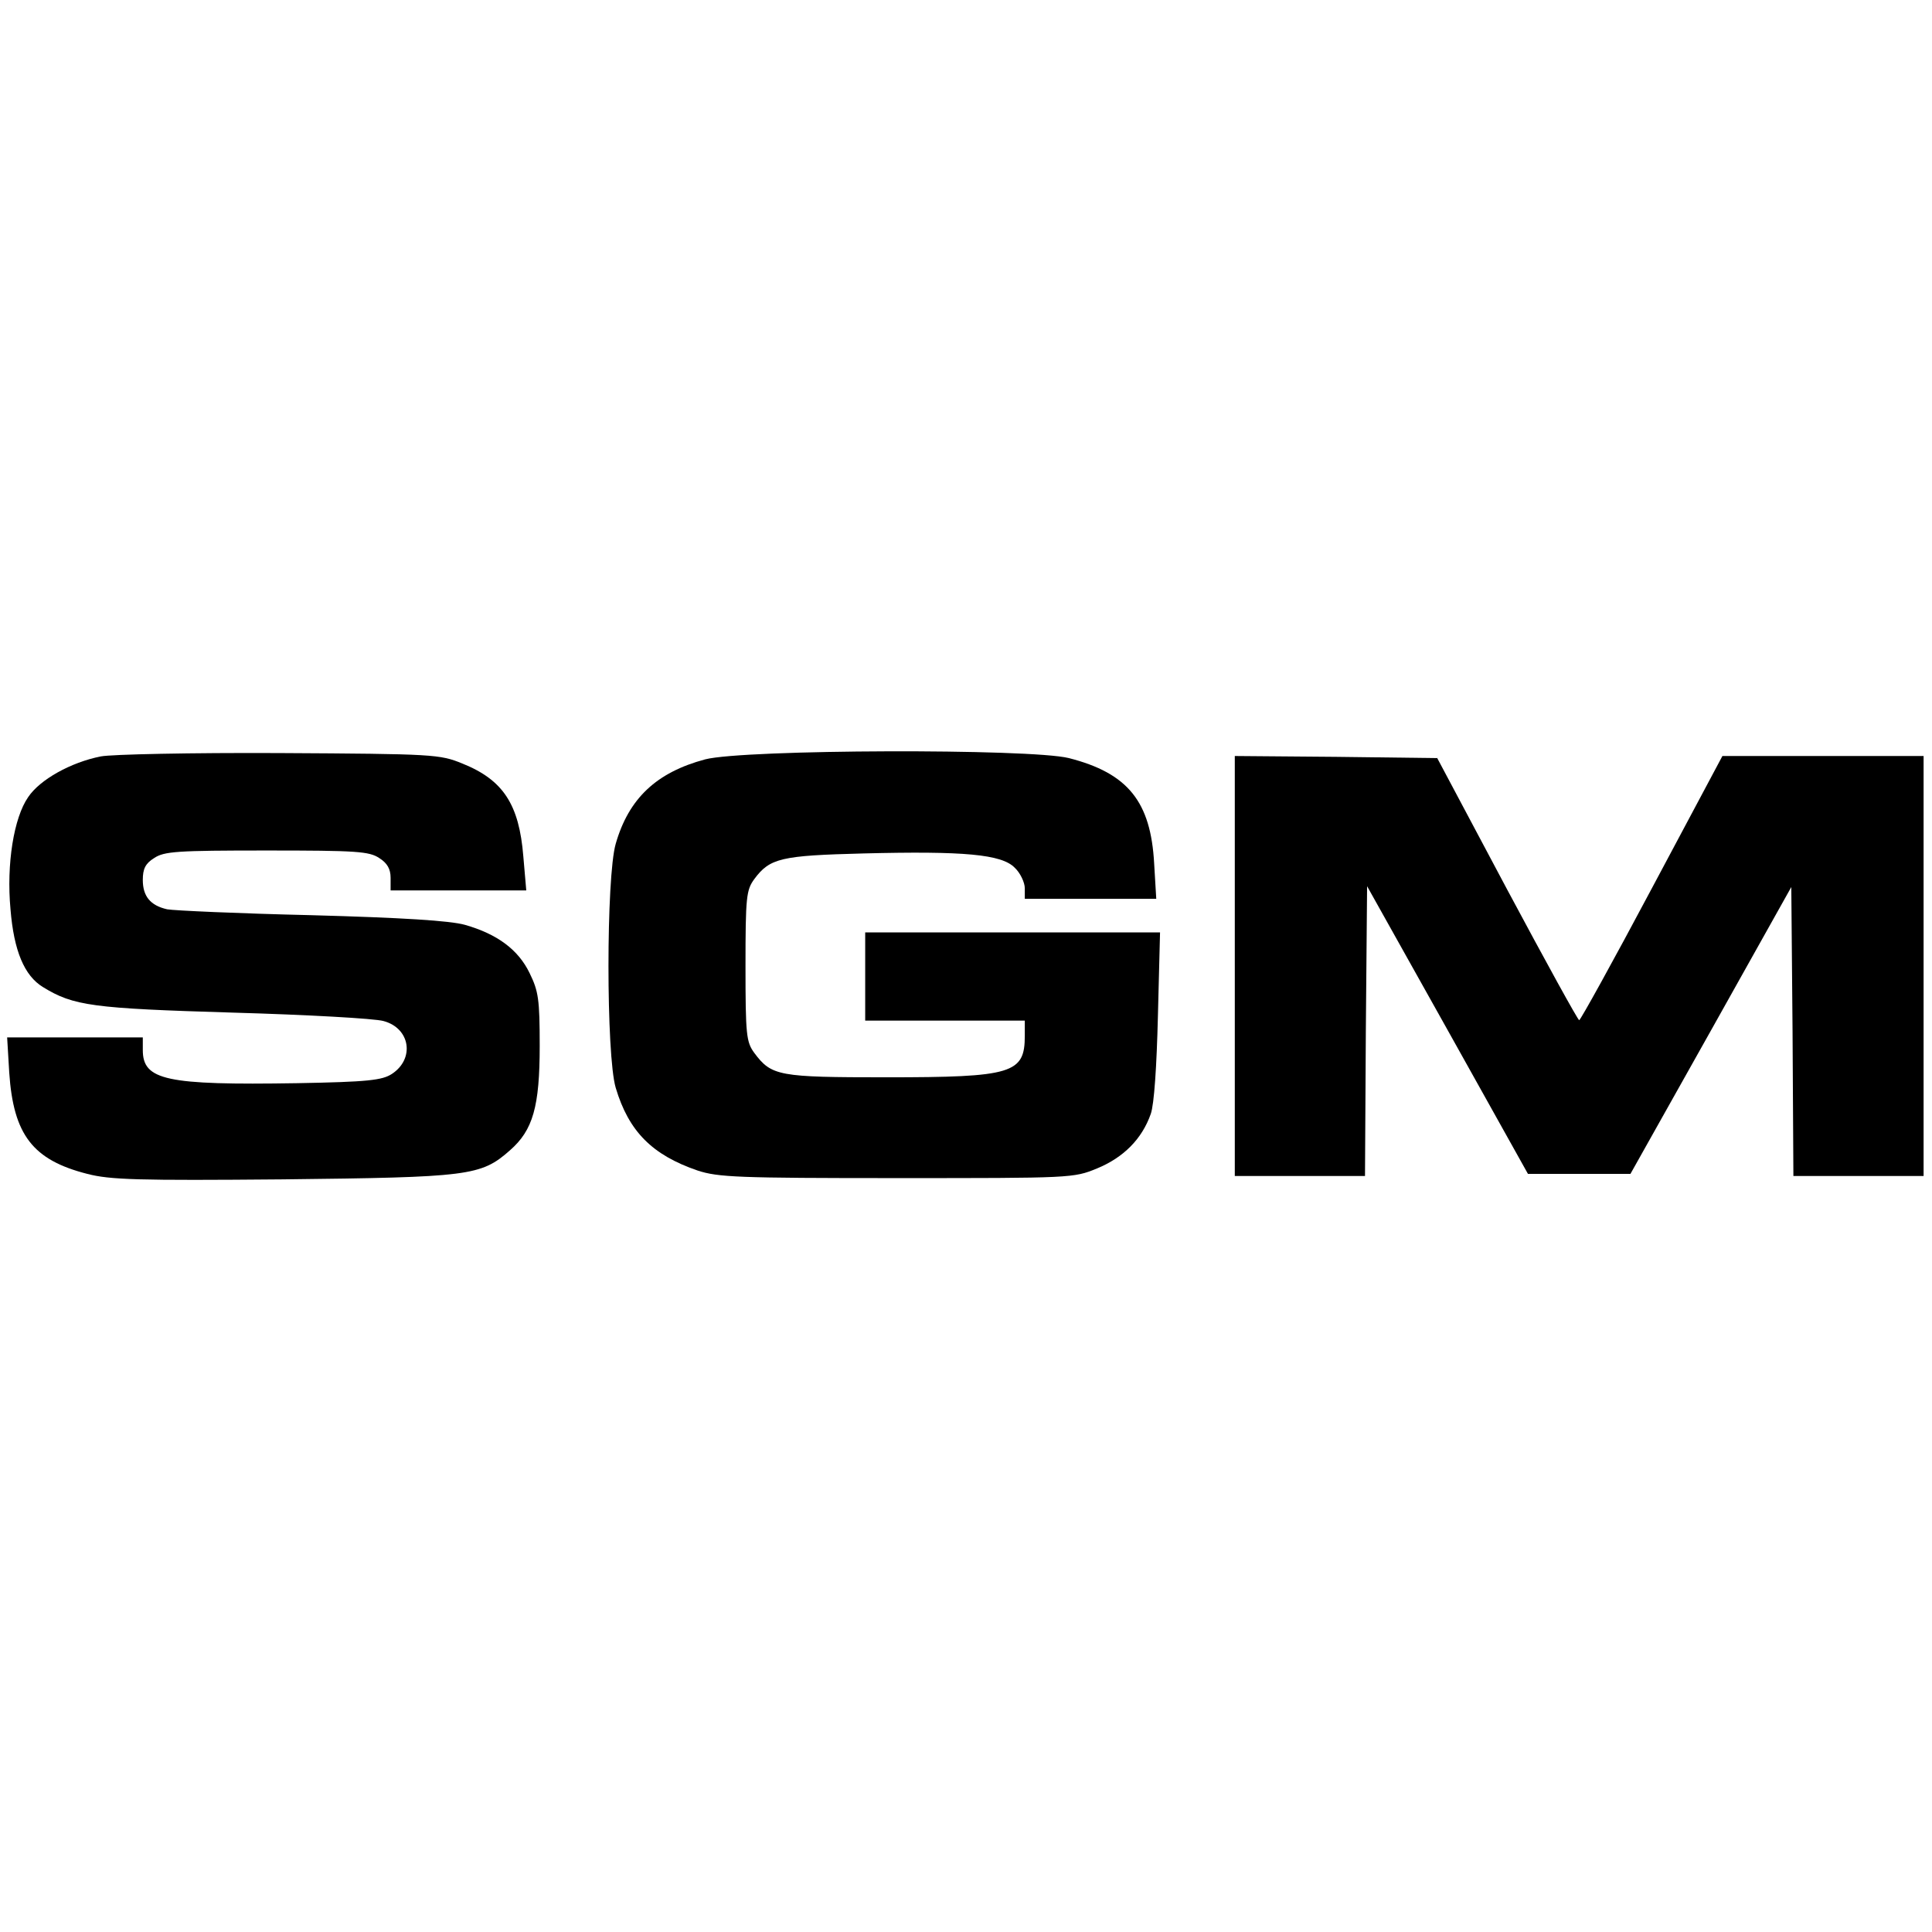
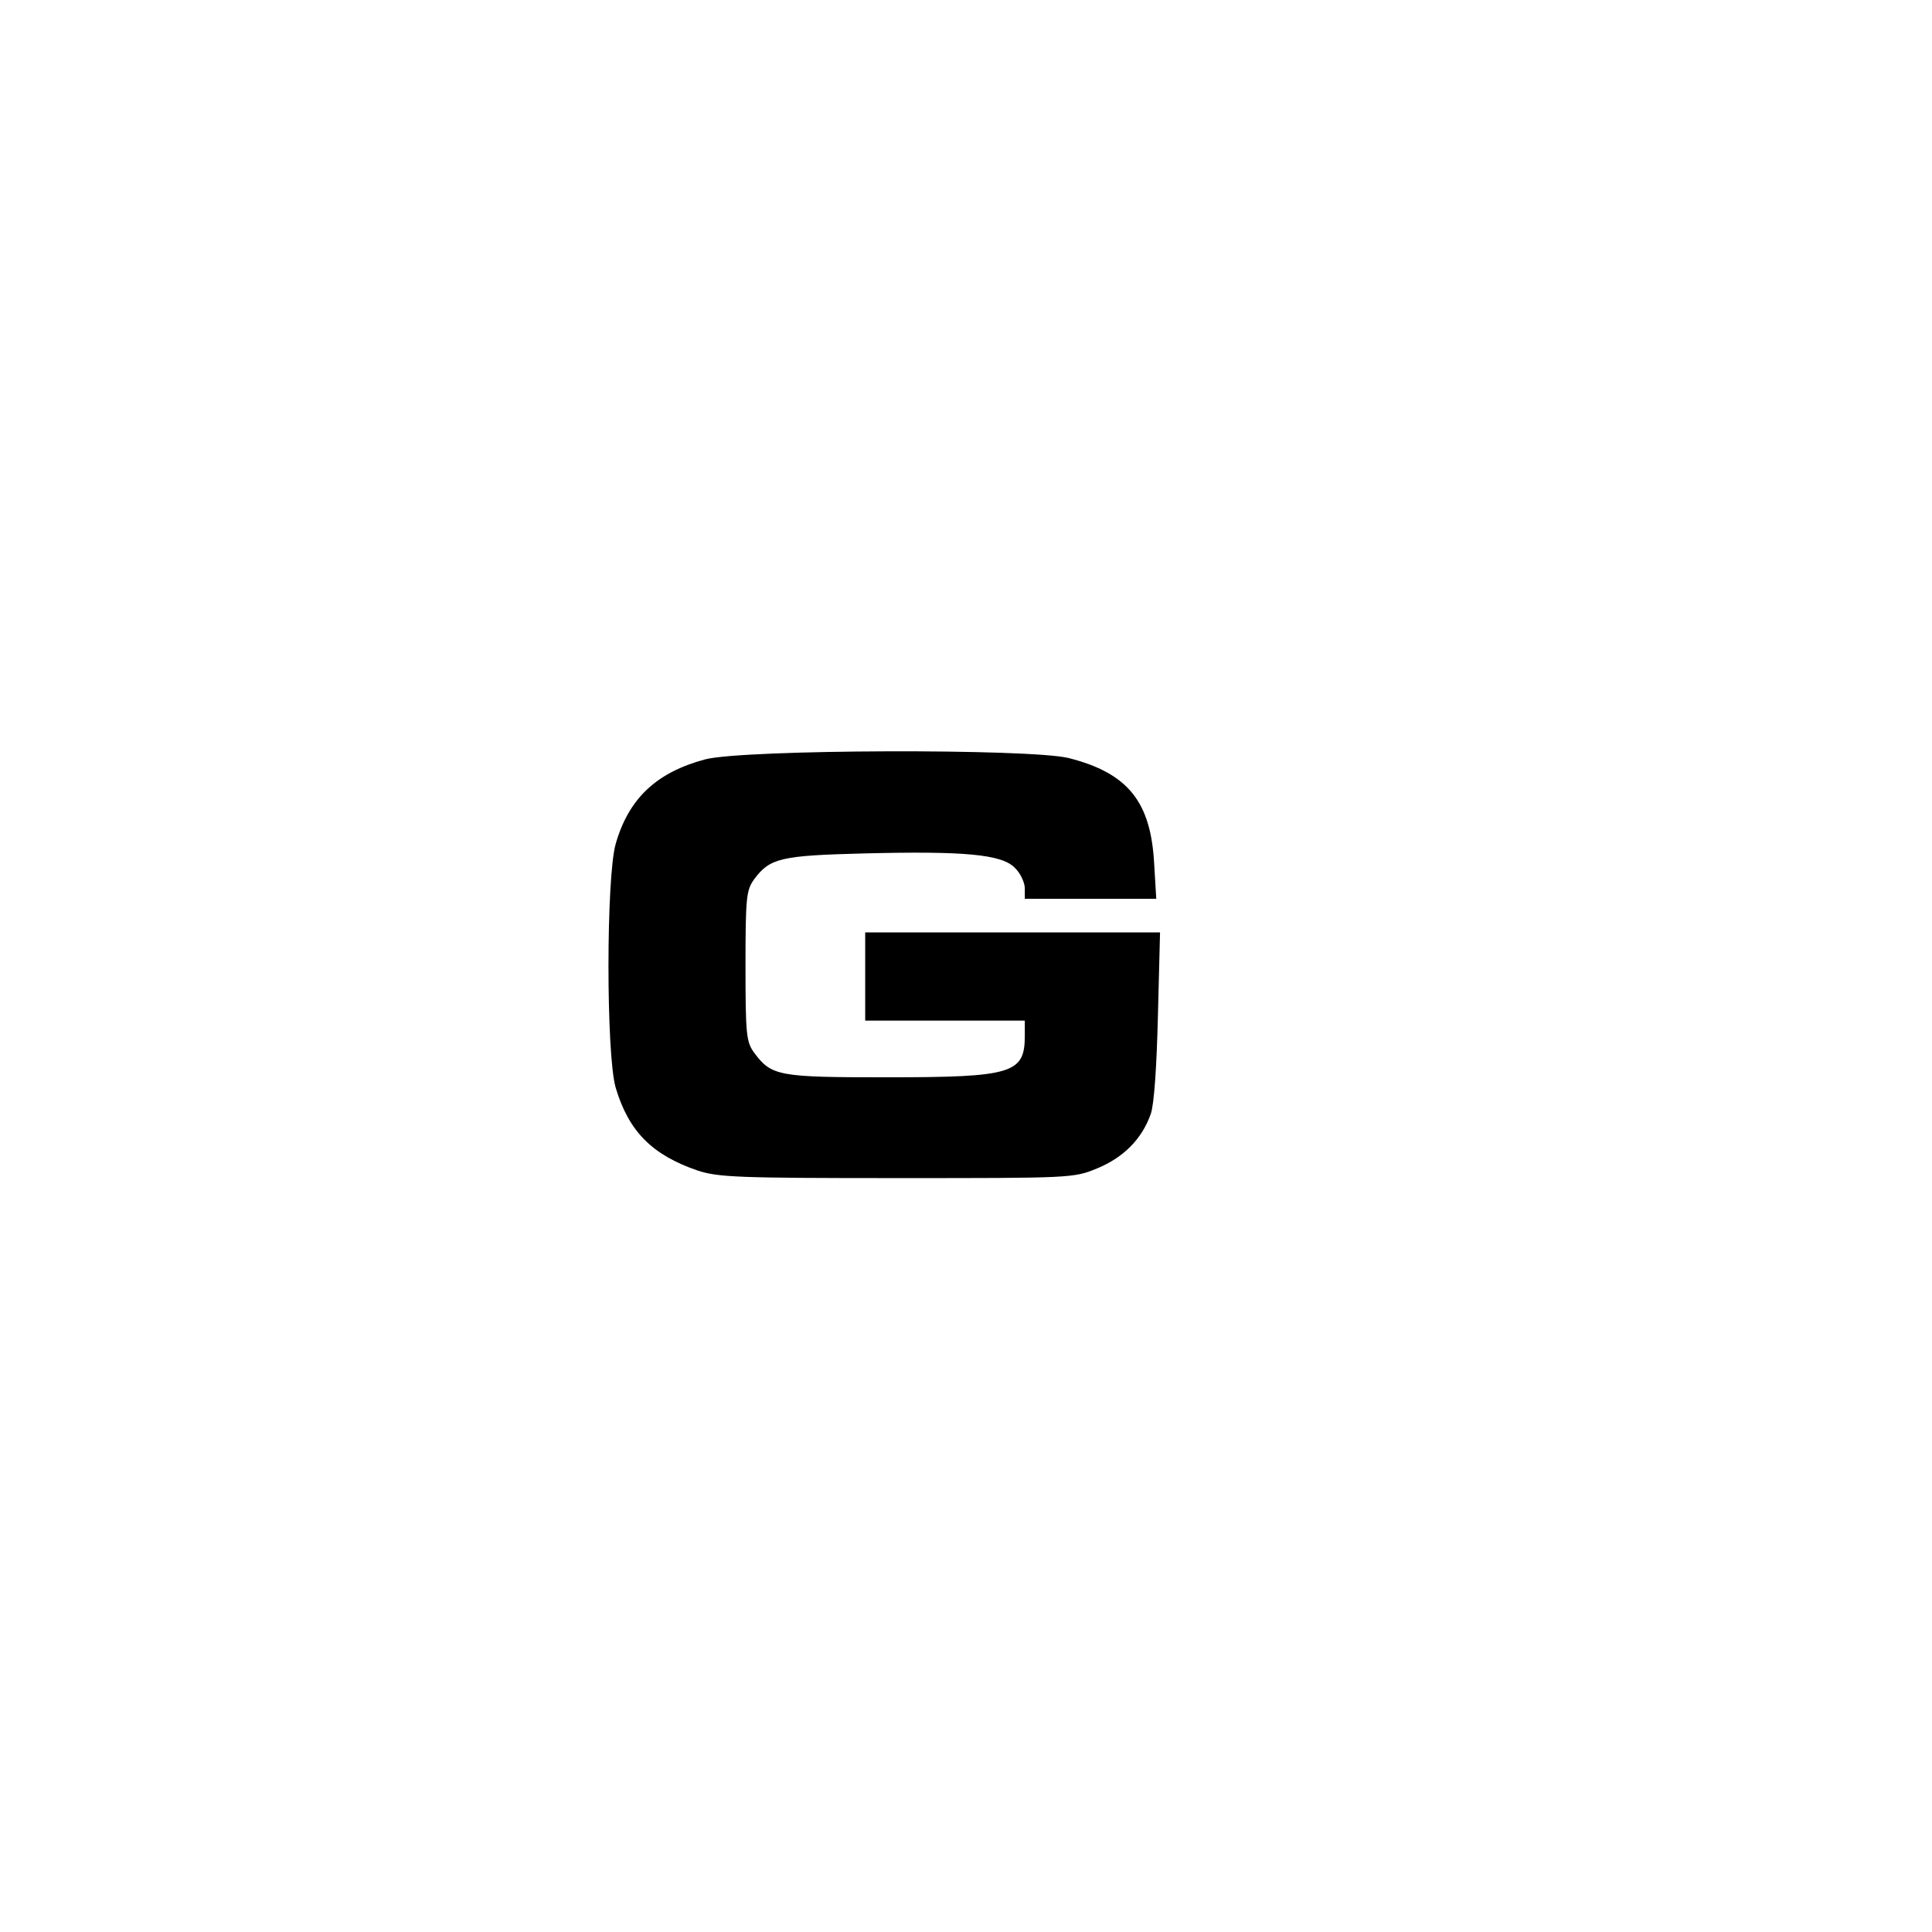
<svg xmlns="http://www.w3.org/2000/svg" version="1.0" width="460pt" height="460pt" viewBox="0 0 460 460" preserveAspectRatio="xMidYMid meet">
  <g transform="translate(0,460) scale(0.1,-0.1)" fill="#000000" stroke="none">
-     <path d="M240 2799 c-71 -14 -145 -55 -173 -97 -34 -49 -52 -159 -42 -267 8 -99 33 -158 77 -185 73 -45 118 -51 453 -61 176 -5 337 -14 358 -20 64 -17 75 -90 20 -126 -23 -15 -57 -19 -226 -22 -312 -5 -367 7 -367 79 l0 30 -161 0 -162 0 5 -84 c10 -148 56 -208 186 -241 54 -14 120 -16 465 -13 444 5 472 8 541 69 55 48 71 104 71 249 0 111 -3 130 -24 173 -27 56 -77 93 -154 115 -36 10 -148 17 -366 23 -173 4 -327 11 -343 14 -40 9 -58 31 -58 70 0 26 6 39 27 52 24 16 54 18 268 18 214 0 244 -2 268 -18 19 -12 27 -26 27 -47 l0 -30 161 0 162 0 -7 81 c-10 124 -48 182 -145 221 -54 22 -67 23 -436 25 -209 1 -400 -3 -425 -8z" />
    <path d="M1679 2792 c-116 -31 -182 -93 -213 -201 -23 -79 -23 -504 0 -581 31 -104 87 -160 195 -197 49 -16 96 -18 474 -18 416 0 421 0 477 23 63 26 107 70 128 130 8 23 14 112 17 235 l5 197 -351 0 -351 0 0 -105 0 -105 190 0 190 0 0 -36 c0 -90 -29 -99 -330 -99 -256 0 -273 3 -314 58 -19 26 -21 42 -21 207 0 165 2 181 21 207 37 50 64 56 260 61 239 6 329 -2 360 -34 13 -12 24 -35 24 -49 l0 -25 156 0 157 0 -5 84 c-8 147 -62 215 -203 251 -92 23 -773 21 -866 -3z" />
-     <path d="M2940 2300 l0 -500 155 0 155 0 2 345 3 345 192 -343 191 -342 122 0 122 0 192 342 191 341 3 -344 2 -344 155 0 155 0 0 500 0 500 -239 0 -240 0 -168 -315 c-92 -173 -170 -314 -173 -314 -3 0 -80 140 -172 312 l-166 312 -241 3 -241 2 0 -500z" />
  </g>
</svg>